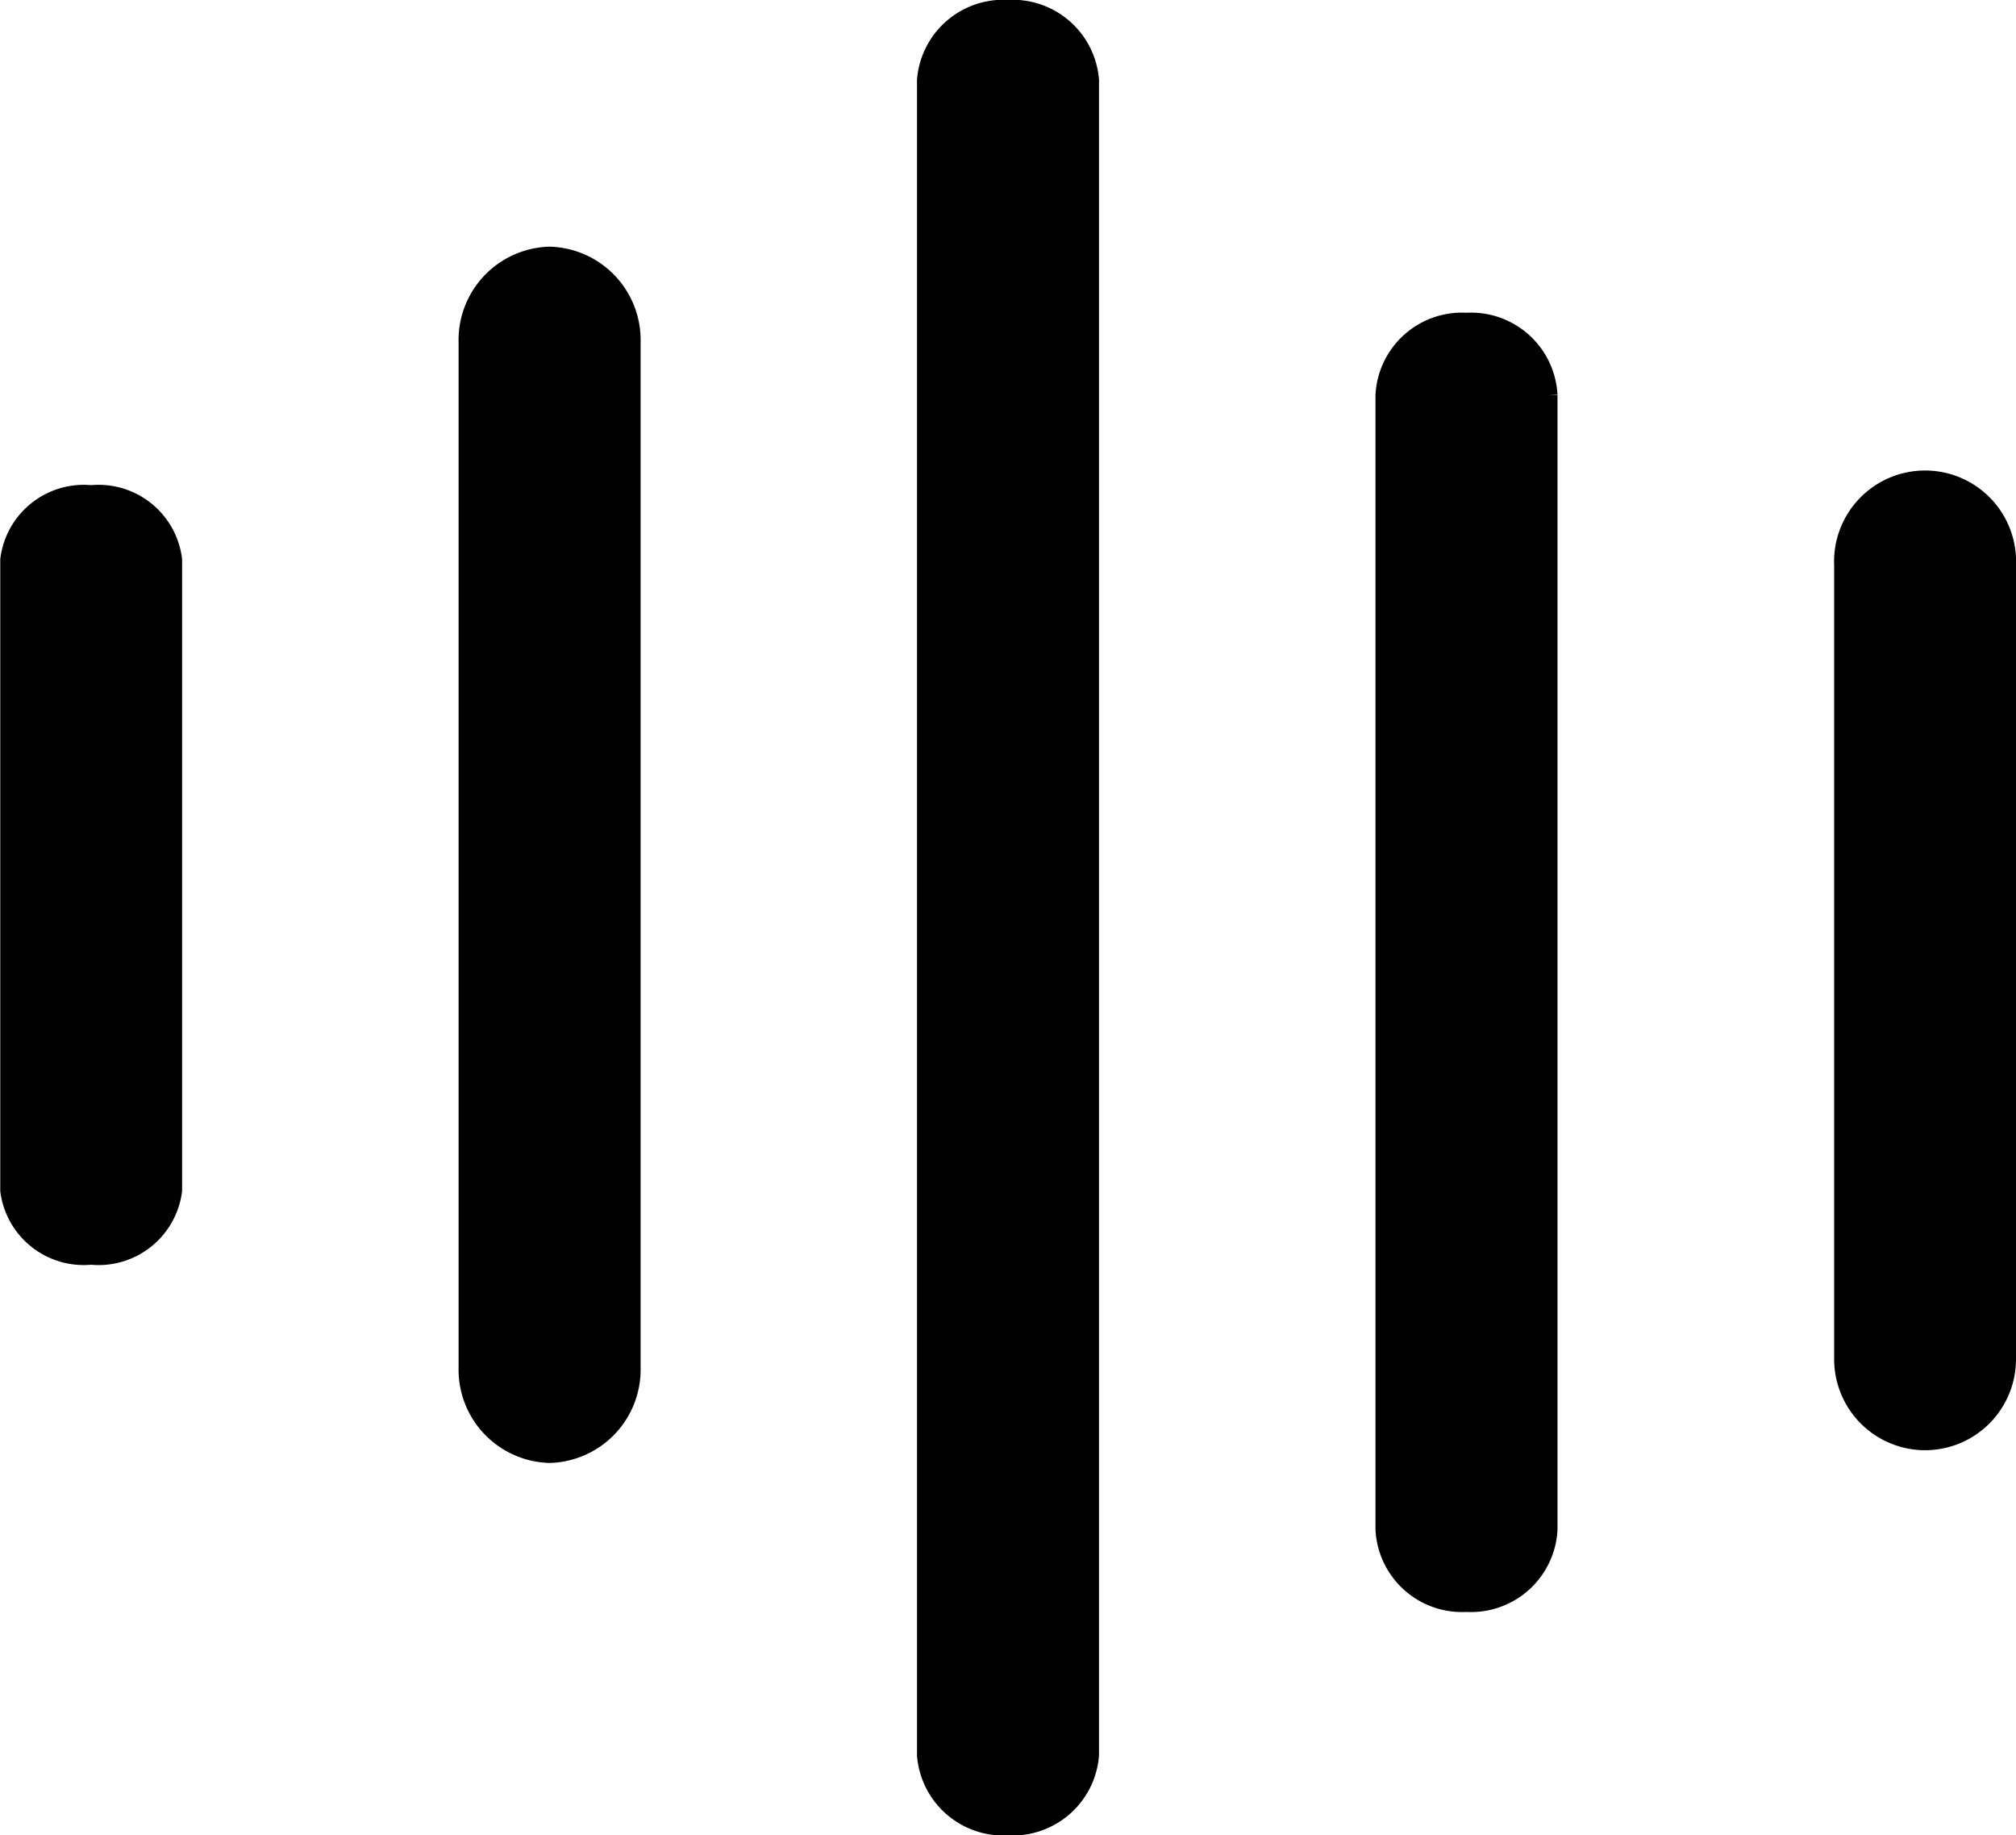
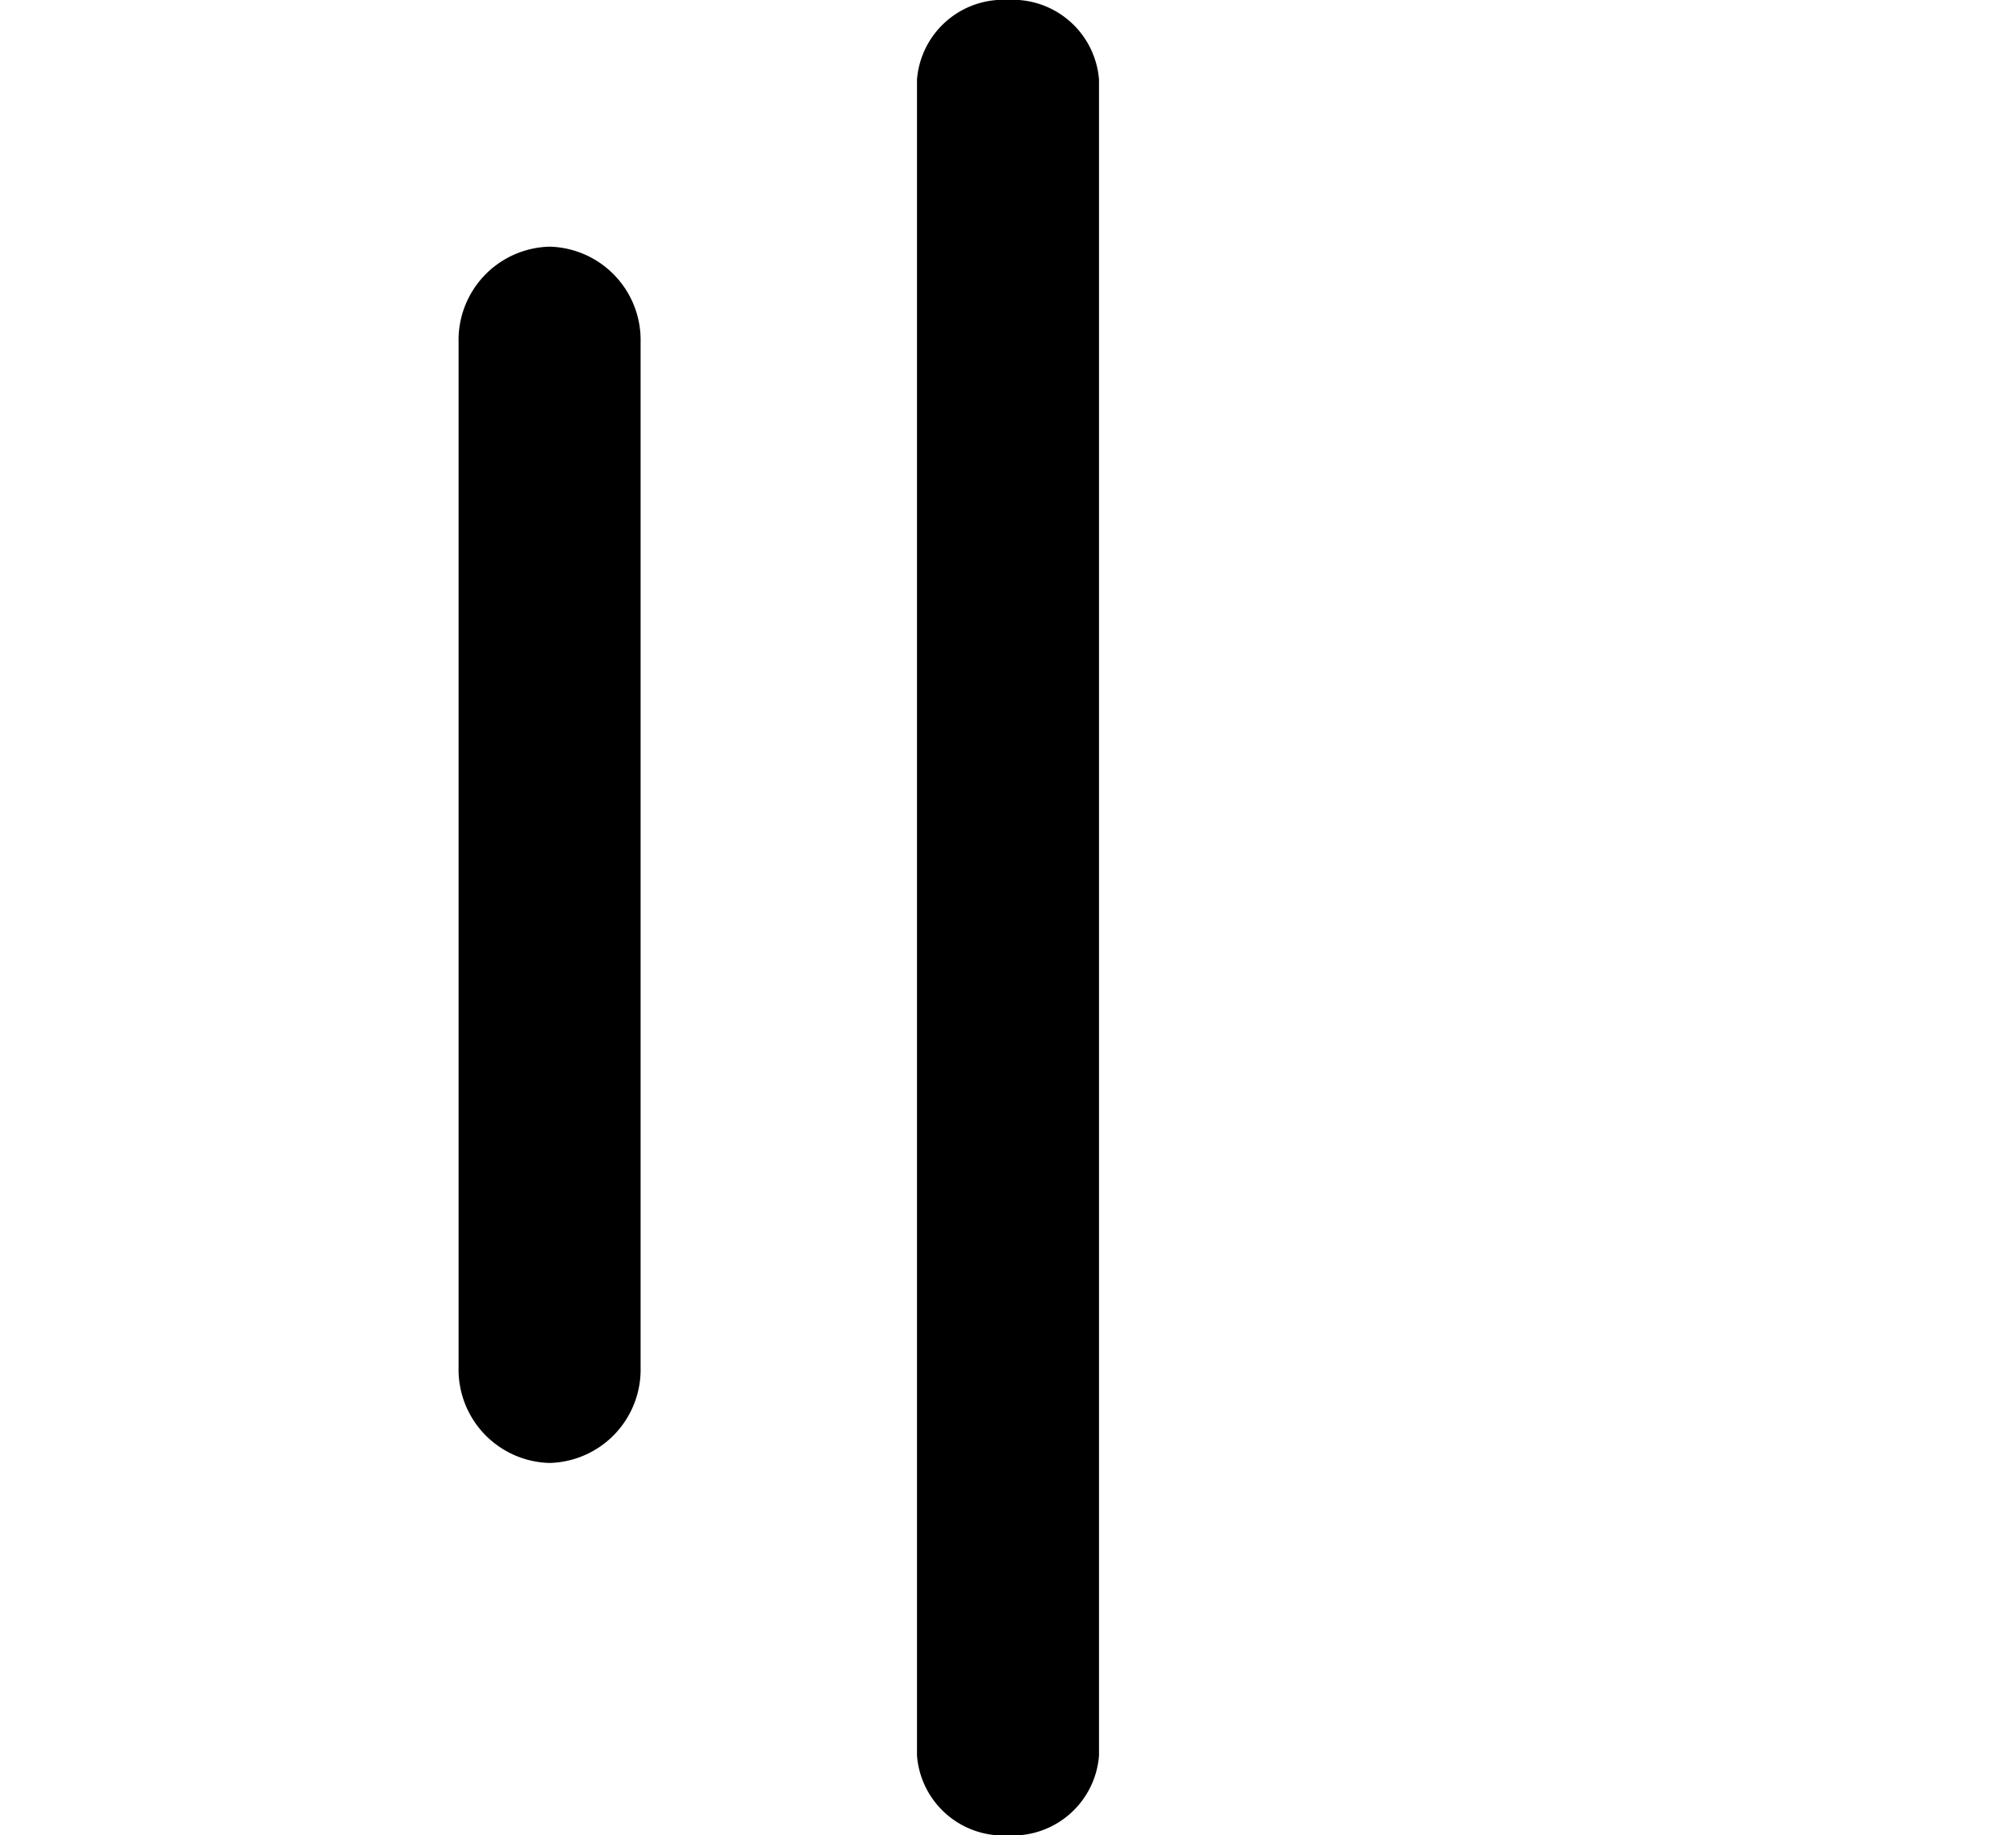
<svg xmlns="http://www.w3.org/2000/svg" width="23.282" height="21.191" viewBox="0 0 23.282 21.191">
  <defs>
    <style>.a{stroke:#000;stroke-width:0.2px;}</style>
  </defs>
  <g transform="translate(23.182 21.091) rotate(180)">
-     <path class="a" d="M.951,0A.951.951,0,0,0,0,.951v9.166a.951.951,0,1,0,1.9,0V.951A.951.951,0,0,0,.951,0Z" transform="translate(0 4.447)" />
-     <path class="a" d="M.951,0A.9.9,0,0,0,0,.85v13.1a.9.9,0,0,0,.951.85.9.9,0,0,0,.951-.85V.85A.9.9,0,0,0,.951,0Z" transform="translate(5.295 2.58)" />
    <path class="a" d="M.951,0A.9.9,0,0,0,0,.825V20.167a.9.9,0,0,0,.951.825.9.9,0,0,0,.951-.825V.825A.9.9,0,0,0,.951,0Z" transform="translate(10.59)" />
    <path class="a" d="M.951,0A.978.978,0,0,0,0,1V12.843a.978.978,0,0,0,.951,1,.978.978,0,0,0,.951-1V1A.978.978,0,0,0,.951,0Z" transform="translate(15.884 4.3)" />
-     <path class="a" d="M.951,0A.871.871,0,0,0,0,.756V8.04A.871.871,0,0,0,.951,8.8.871.871,0,0,0,1.9,8.04V.756A.871.871,0,0,0,.951,0Z" transform="translate(21.179 6.589)" />
  </g>
</svg>